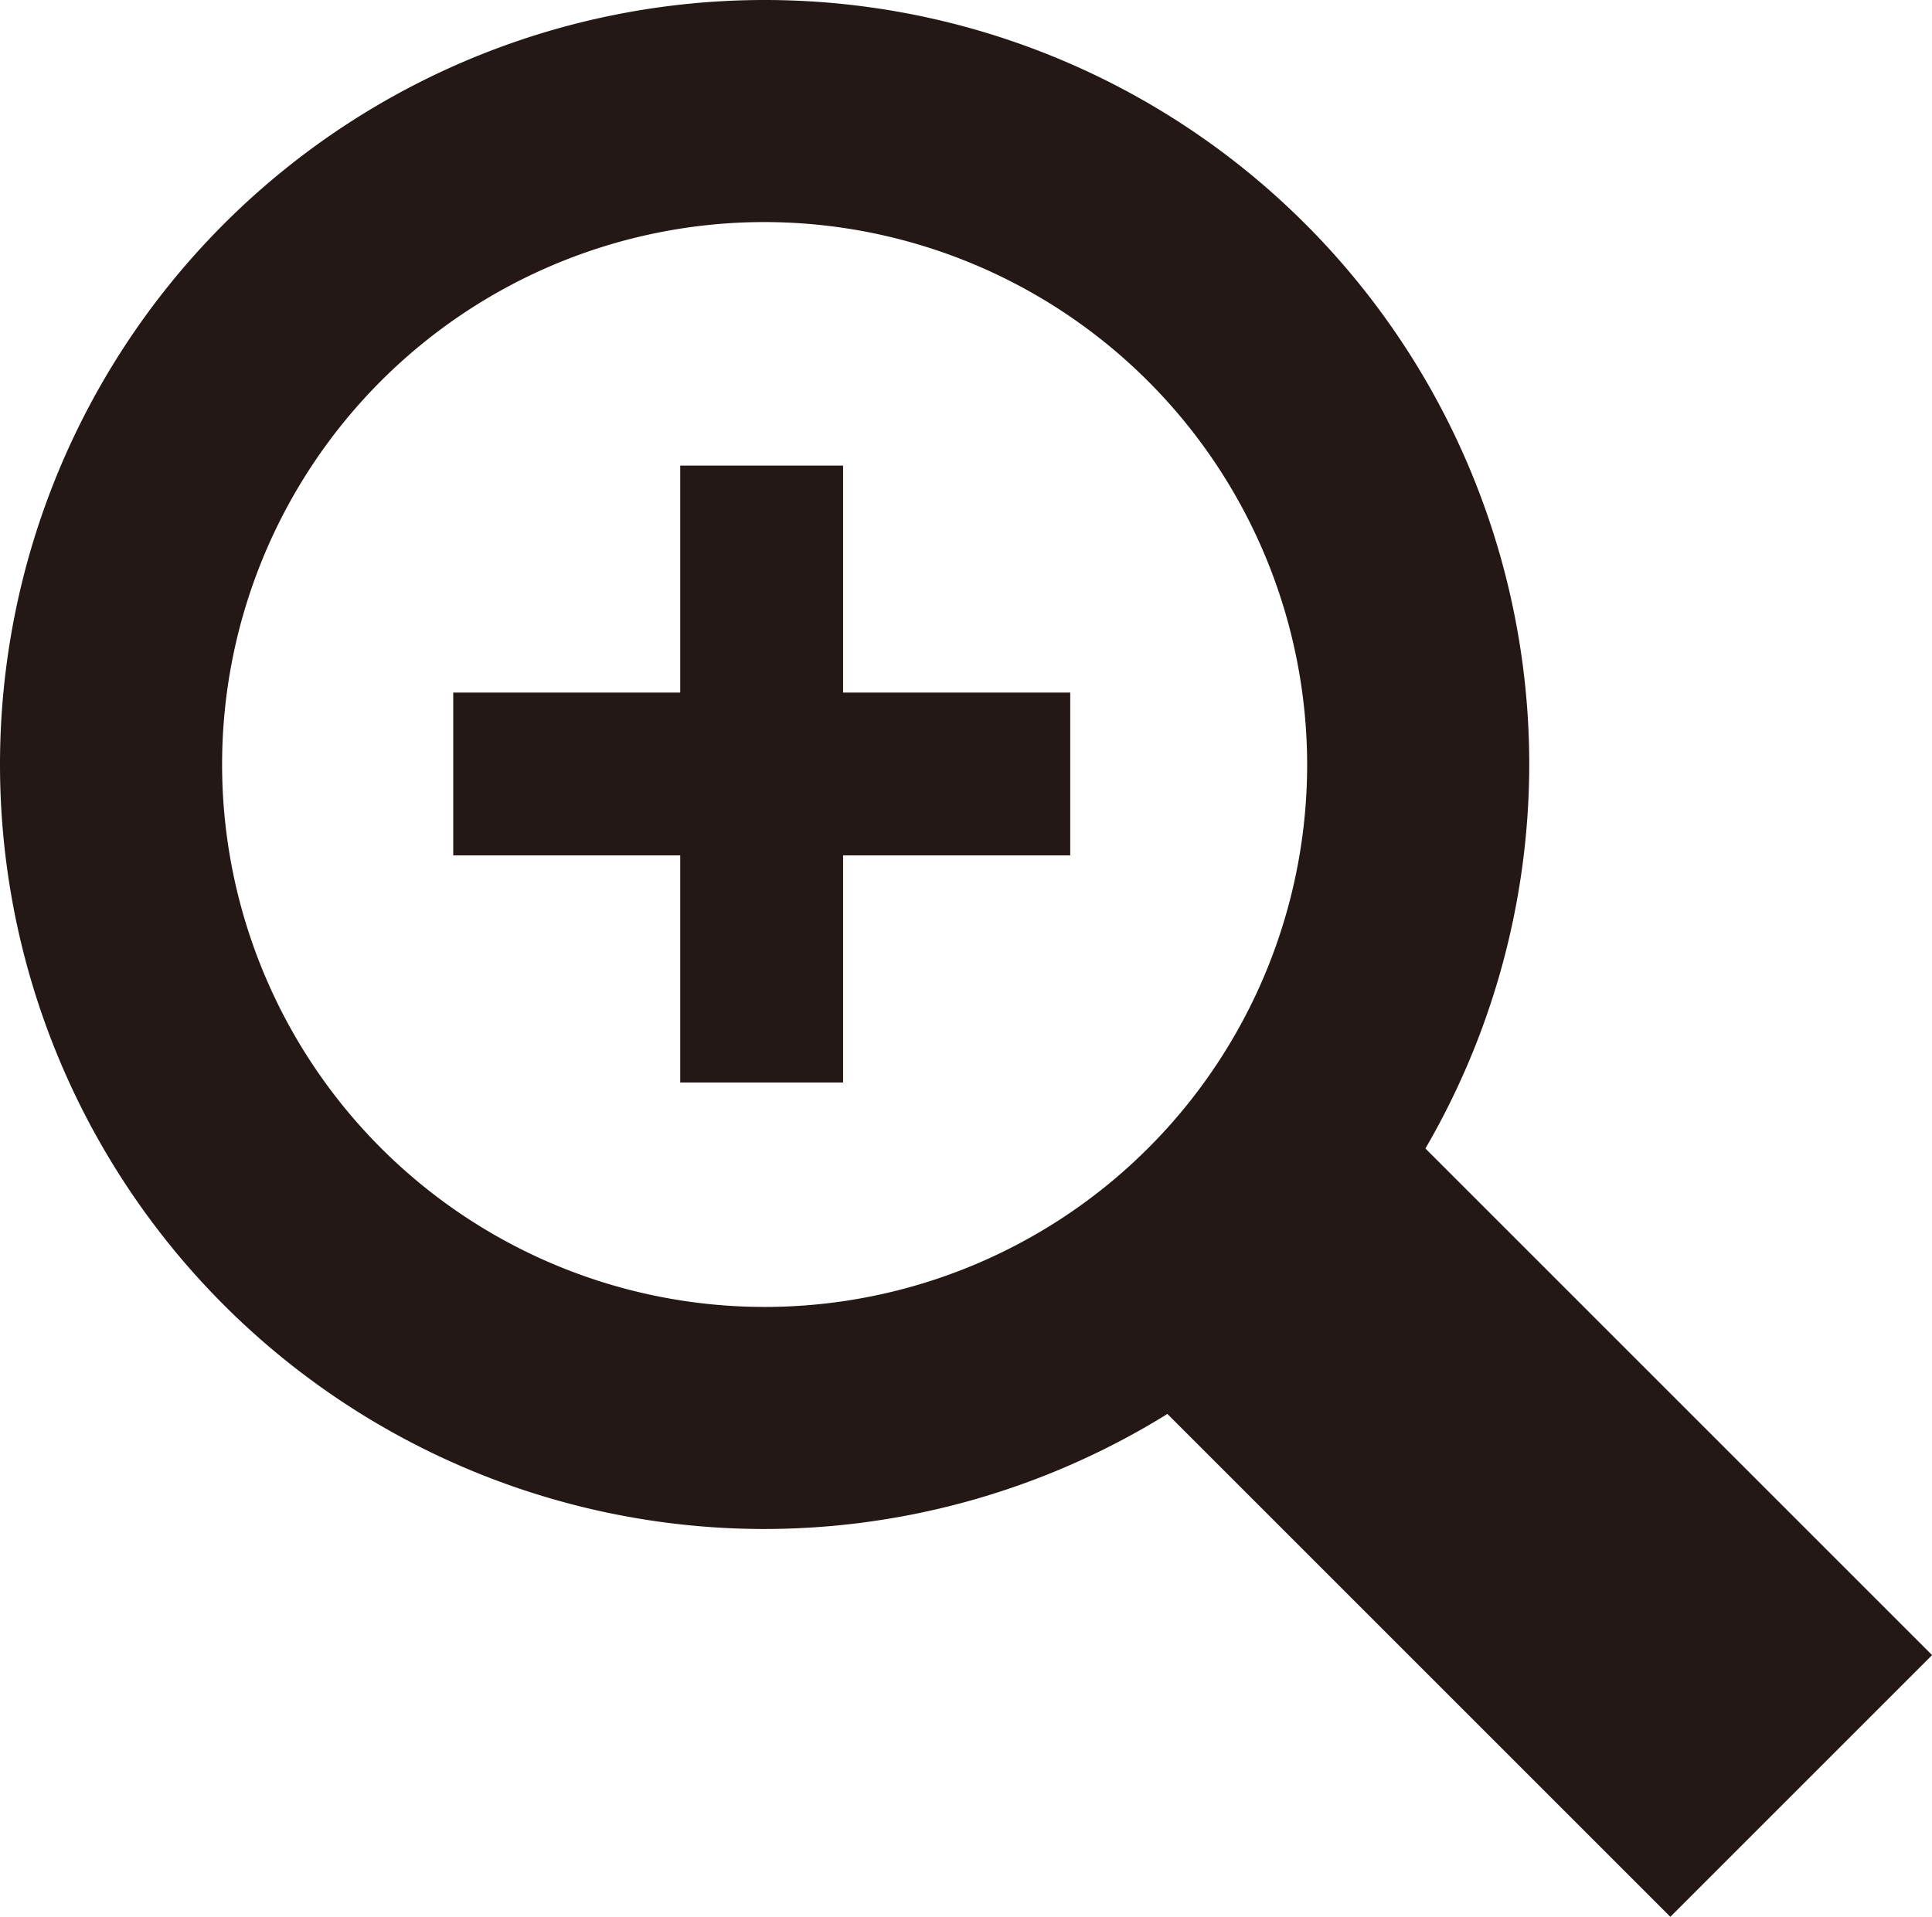
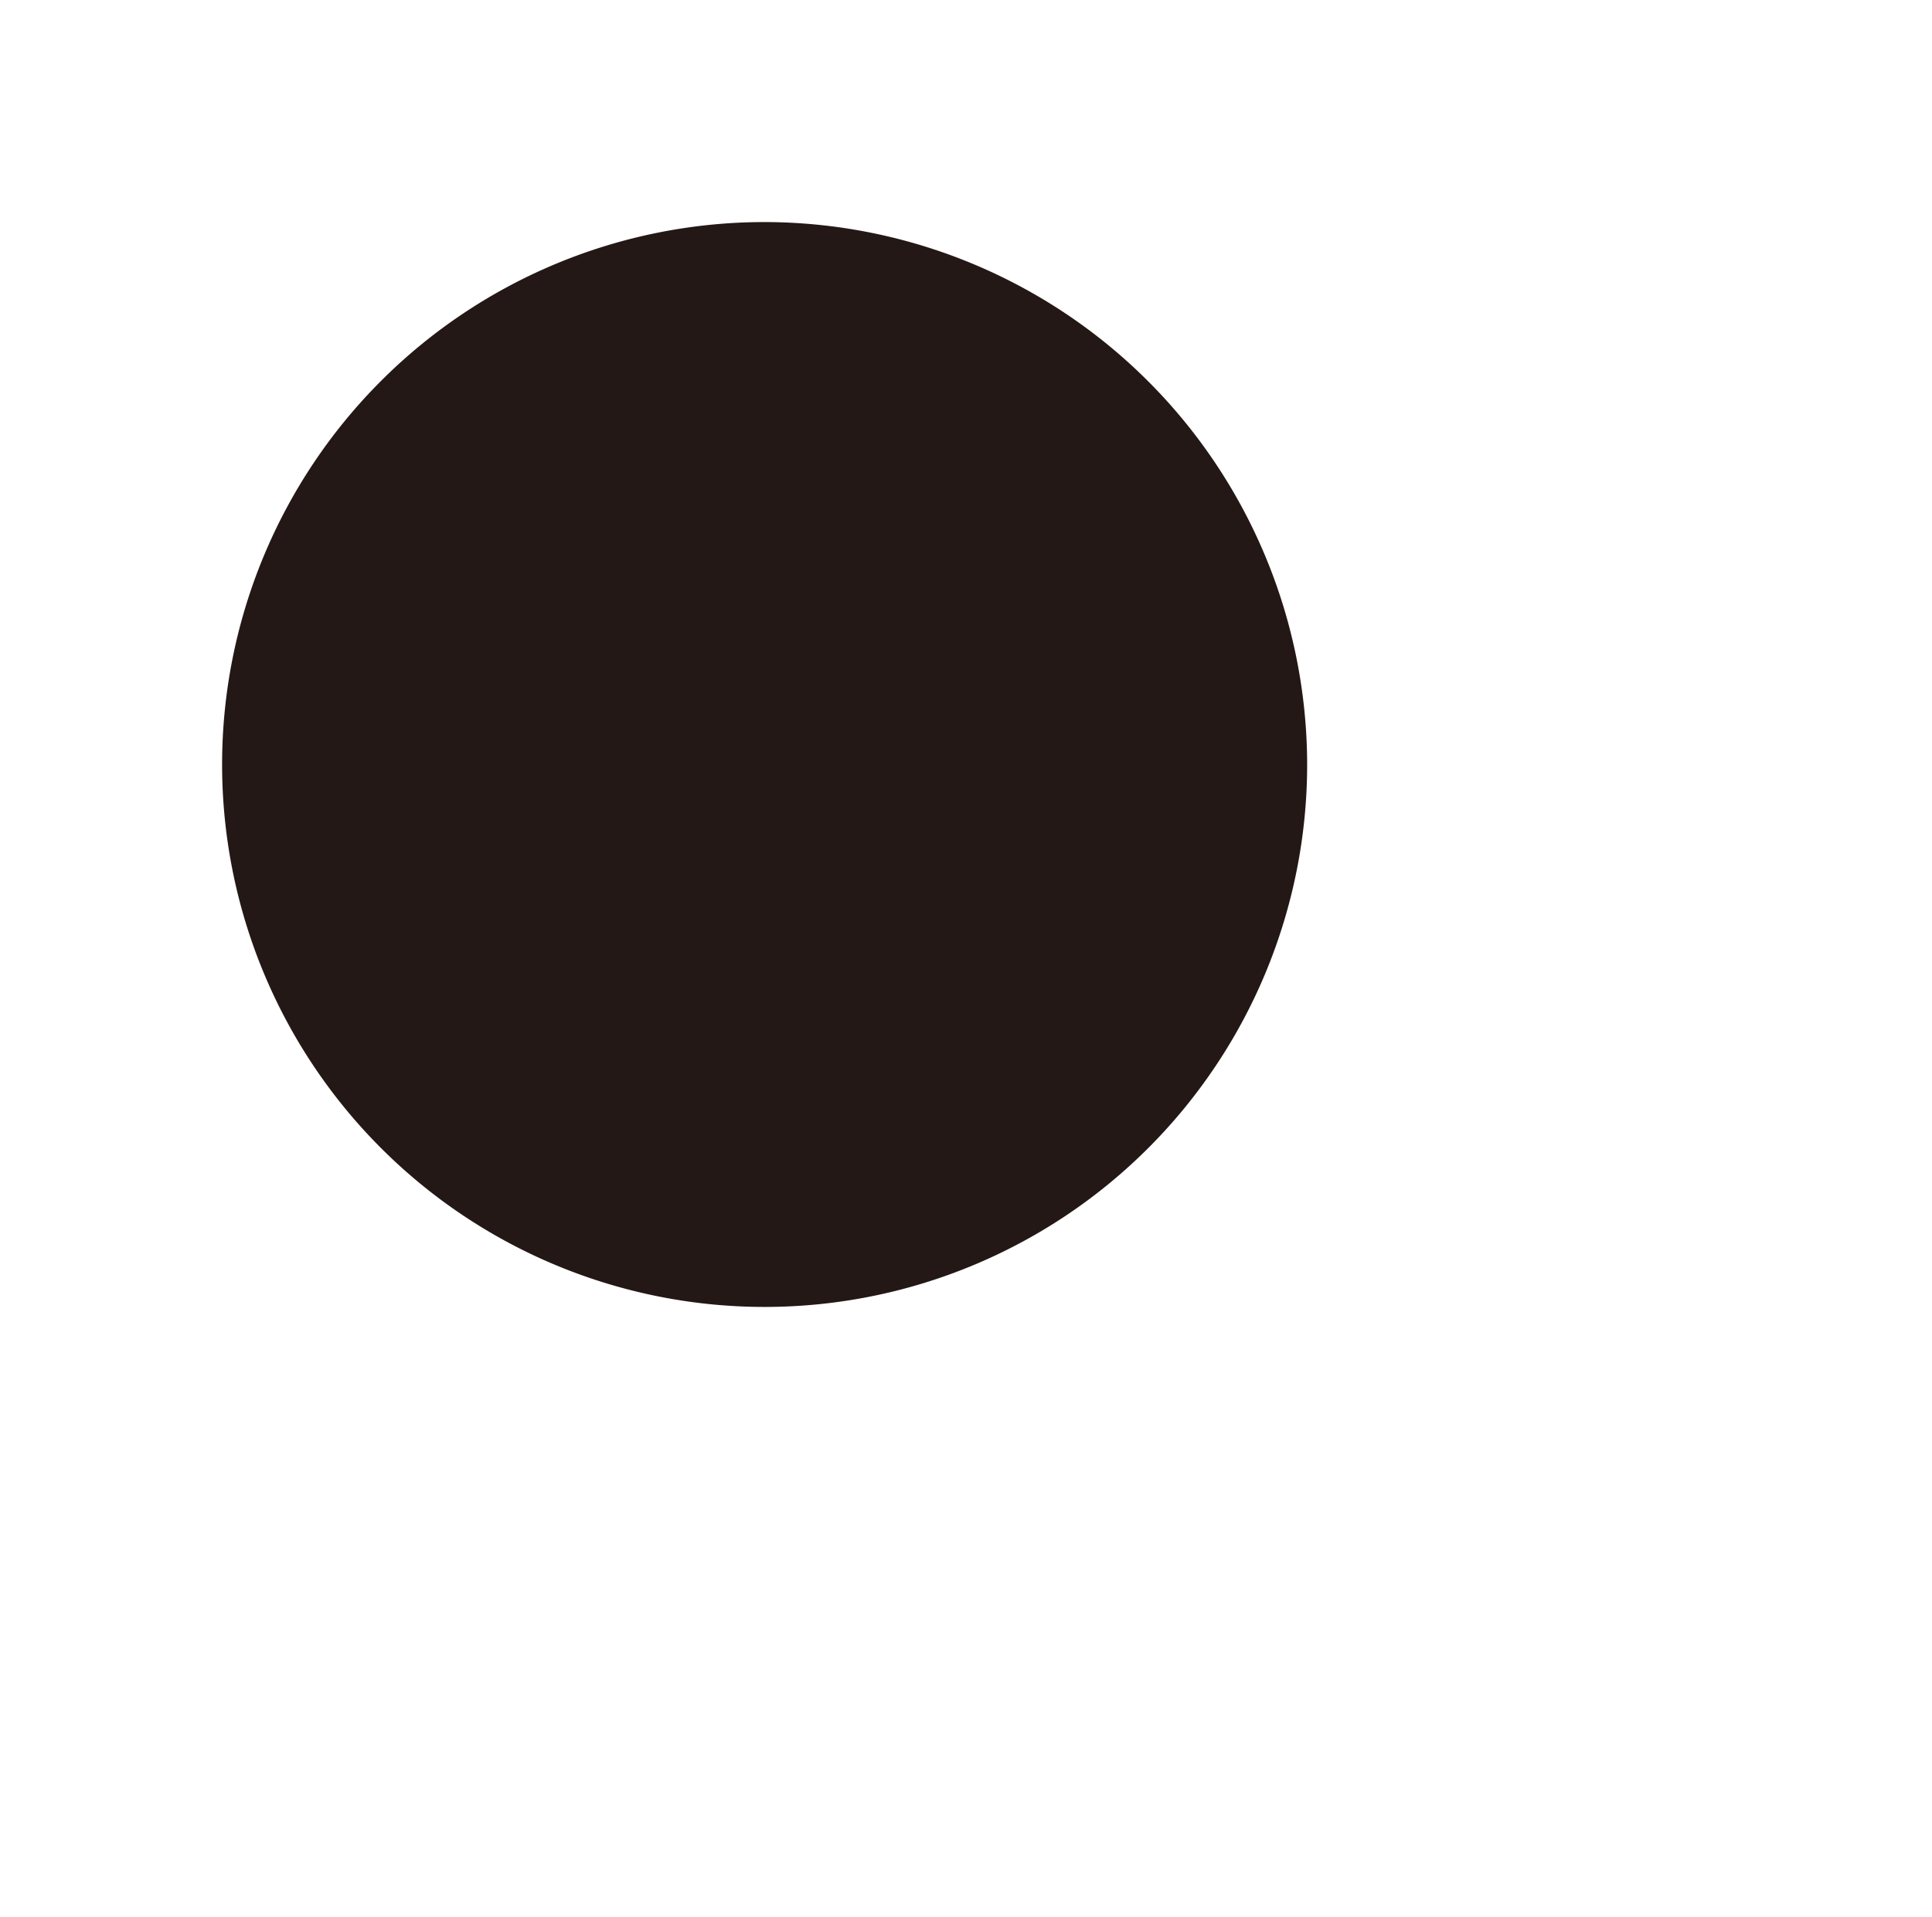
<svg xmlns="http://www.w3.org/2000/svg" viewBox="0 0 130.48 129.48">
  <defs>
    <style>.cls-1{fill:#231815;}.cls-2{fill:none;stroke:#231815;stroke-linejoin:round;stroke-width:11px;}</style>
  </defs>
  <g id="レイヤー_2" data-name="レイヤー 2">
    <g id="レイヤー_1-2" data-name="レイヤー 1">
-       <path class="cls-1" d="M51.64,103.28a51.64,51.64,0,1,1,51.64-51.64A51.7,51.7,0,0,1,51.64,103.28Zm0-88.28A36.64,36.64,0,1,0,88.28,51.64,36.69,36.69,0,0,0,51.64,15Z" />
-       <rect class="cls-1" x="89.14" y="72.36" width="25" height="56.57" transform="translate(-41.39 101.34) rotate(-45)" />
-       <line class="cls-2" x1="30.61" y1="52.28" x2="72.28" y2="52.28" />
-       <line class="cls-2" x1="51.44" y1="73.12" x2="51.44" y2="31.45" />
+       <path class="cls-1" d="M51.64,103.28A51.7,51.7,0,0,1,51.64,103.28Zm0-88.28A36.64,36.64,0,1,0,88.28,51.64,36.69,36.69,0,0,0,51.64,15Z" />
    </g>
  </g>
</svg>